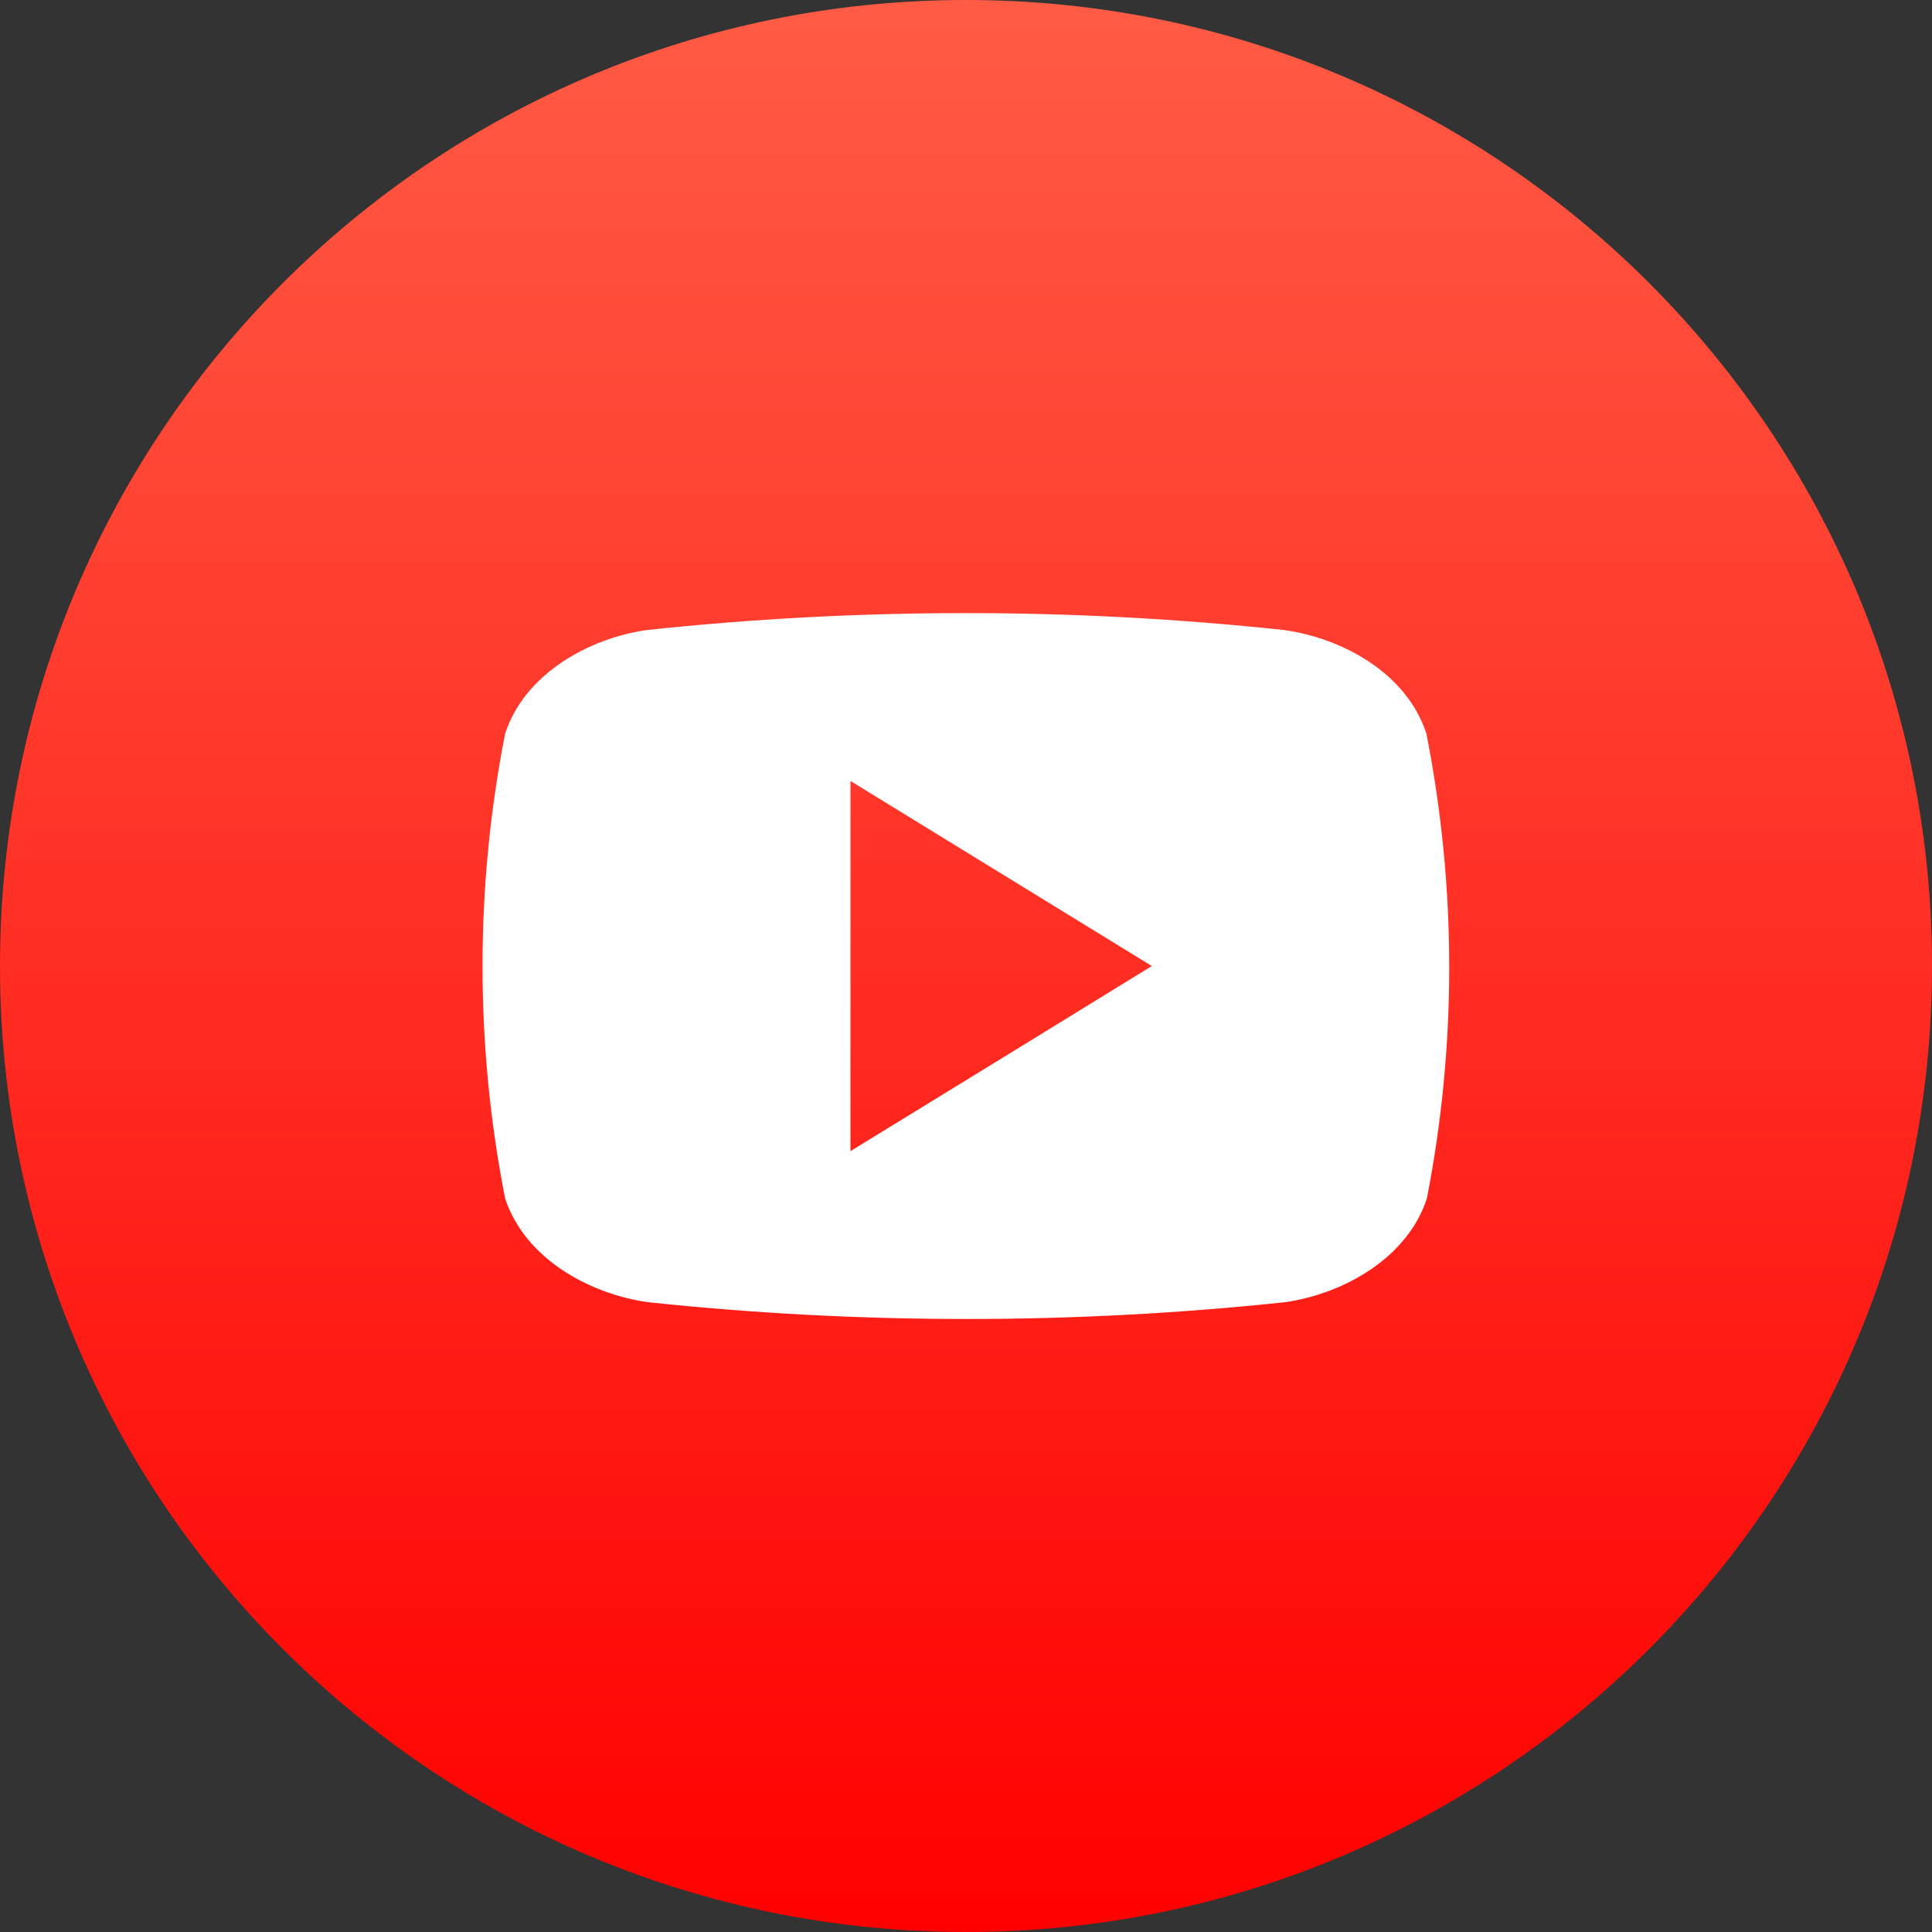
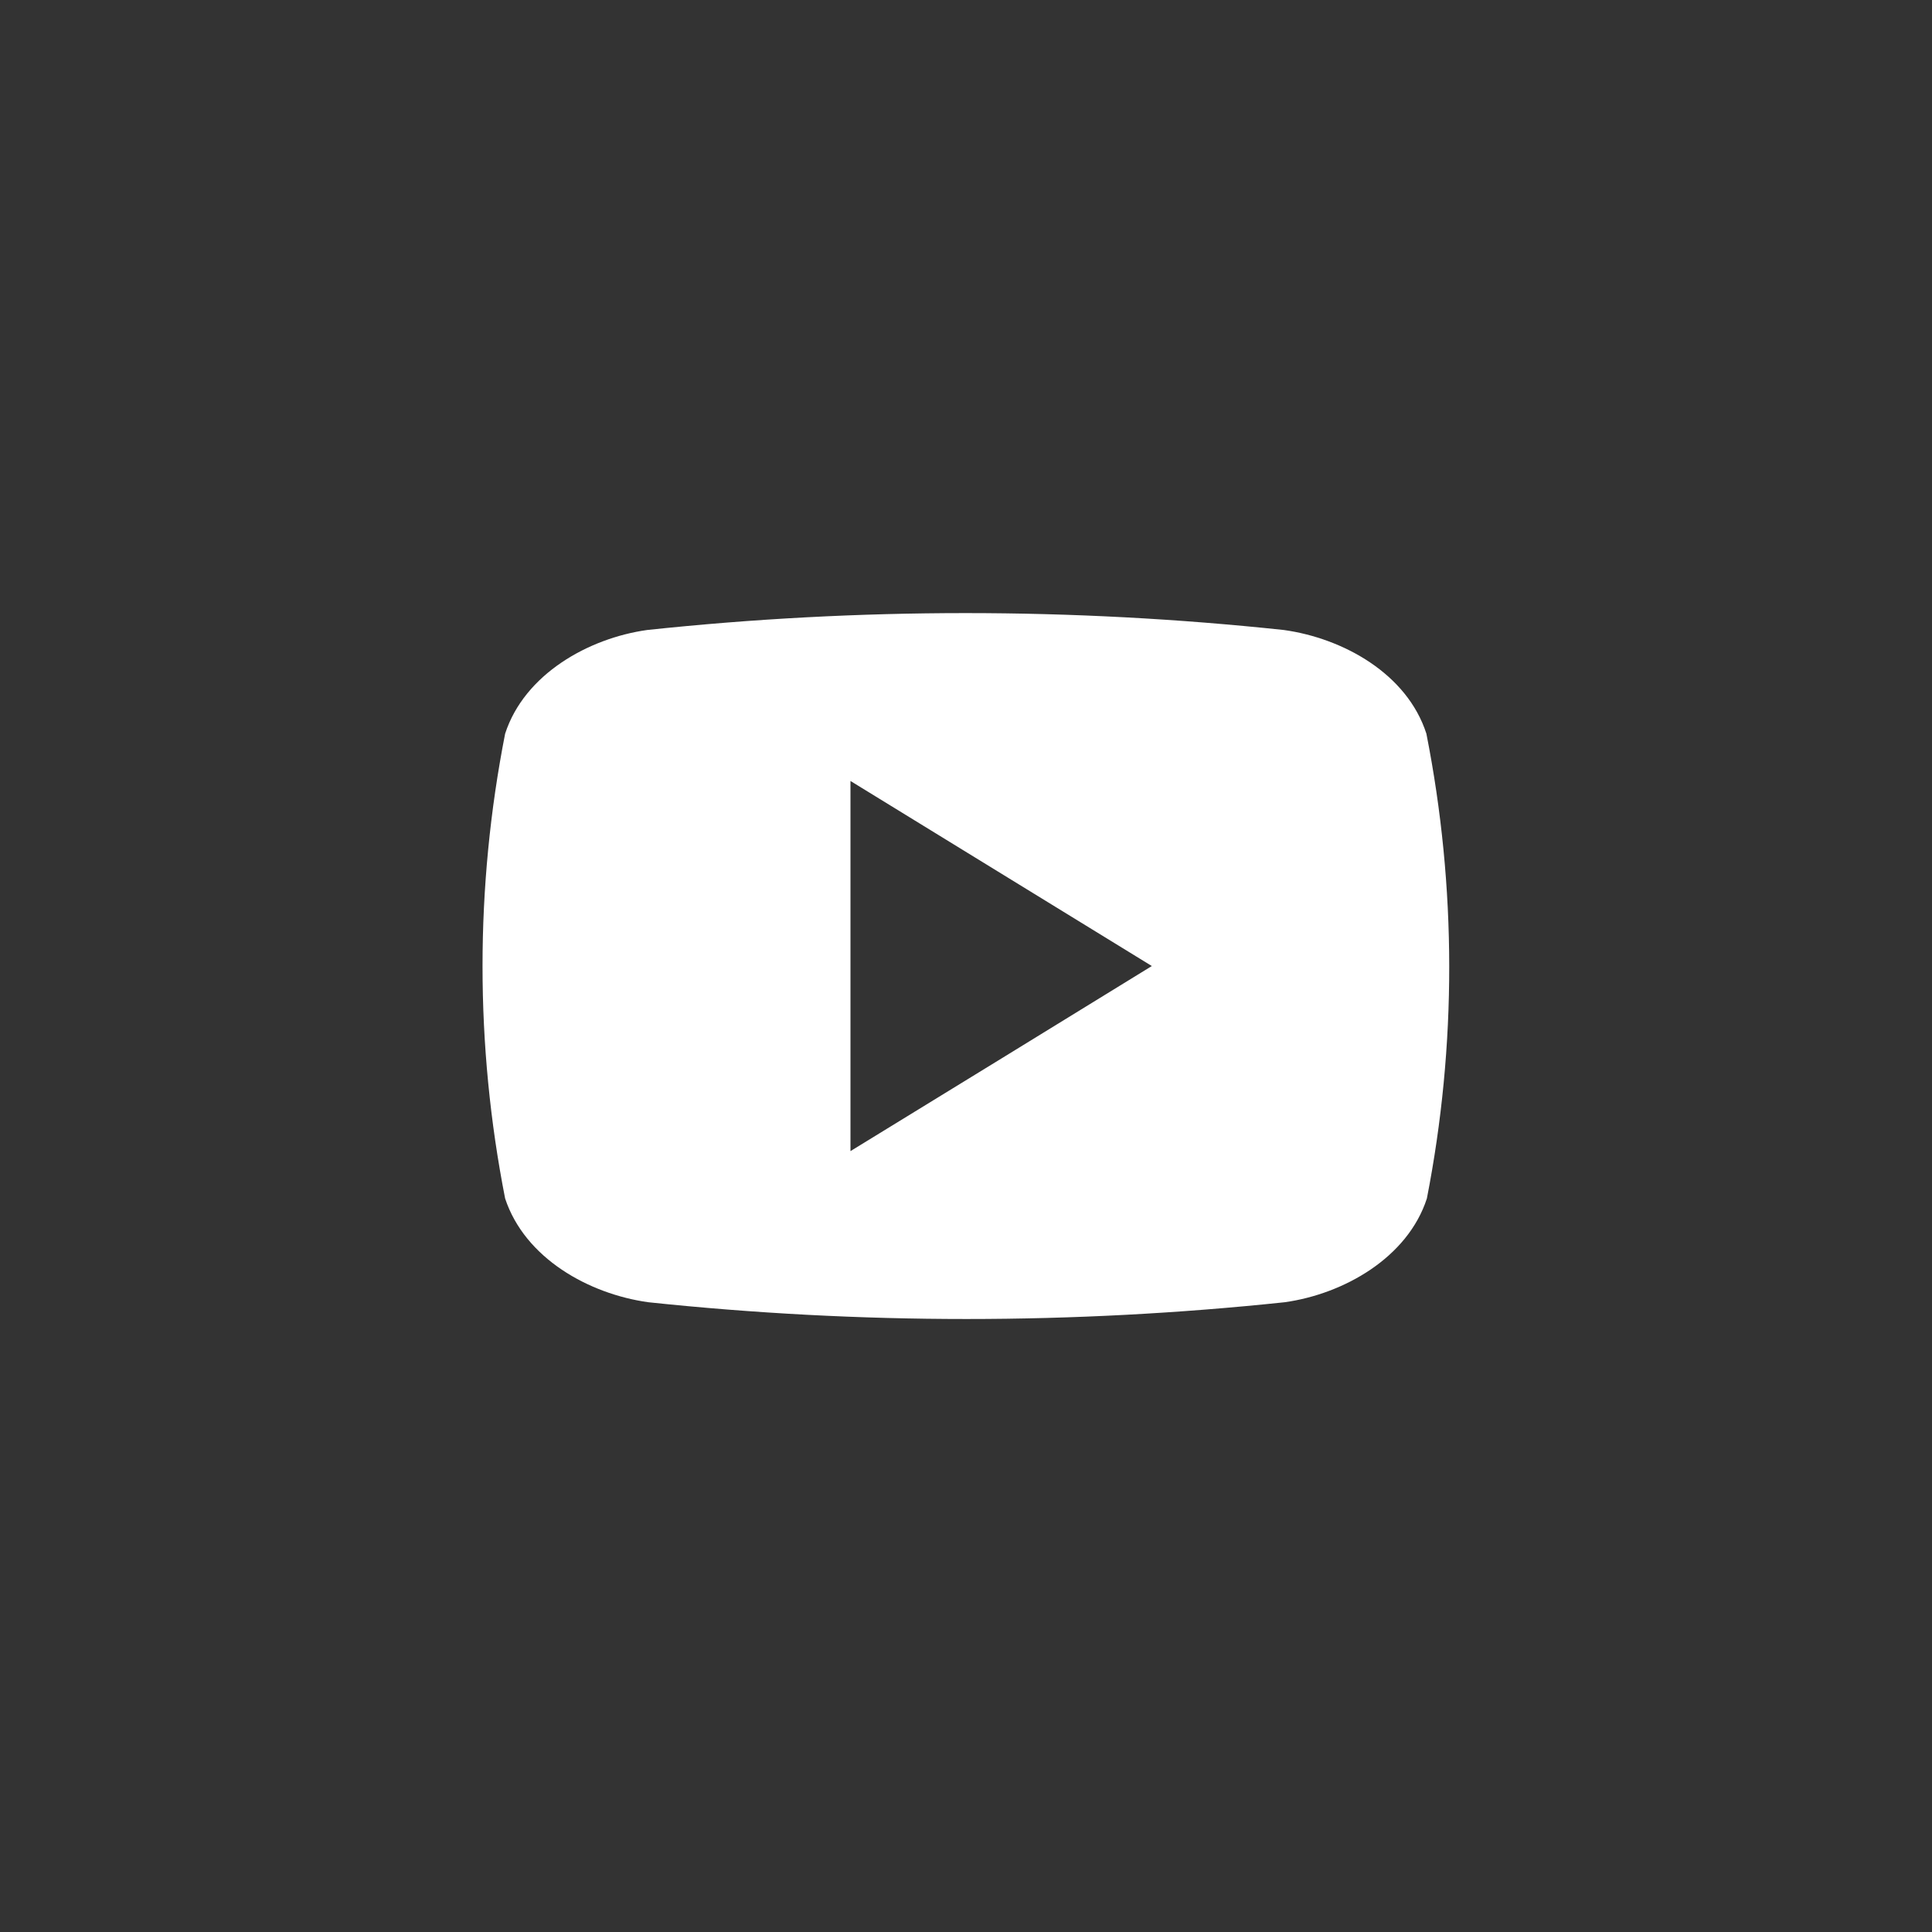
<svg xmlns="http://www.w3.org/2000/svg" width="64" height="64" viewBox="0 0 64 64" fill="none">
  <rect x="0" y="0" width="64" height="64" fill="#333333" stroke="none" />
-   <path d="M32 64C49.673 64 64 49.673 64 32C64 14.327 49.673 0 32 0C14.327 0 0 14.327 0 32C0 49.673 14.327 64 32 64Z" fill="url(#paint0_linear_849_1436)" />
  <path d="M47.251 24.304C46.611 22.317 44.493 21.142 42.526 20.869C35.517 20.123 28.449 20.123 21.44 20.869C19.491 21.142 17.373 22.334 16.733 24.304C15.735 29.388 15.735 34.618 16.733 39.702C17.39 41.685 19.508 42.864 21.474 43.138C28.483 43.879 35.551 43.879 42.56 43.138C44.51 42.864 46.627 41.669 47.267 39.702C48.26 34.617 48.254 29.387 47.251 24.304ZM28.173 38.132V25.871L38.156 32.001C34.792 34.069 31.524 36.081 28.173 38.132Z" fill="white" />
  <defs>
    <linearGradient id="paint0_linear_849_1436" x1="32" y1="0" x2="32" y2="64" gradientUnits="userSpaceOnUse">
      <stop stop-color="#FF5B45" />
      <stop offset="1" stop-color="#FF0000" />
    </linearGradient>
  </defs>
</svg>